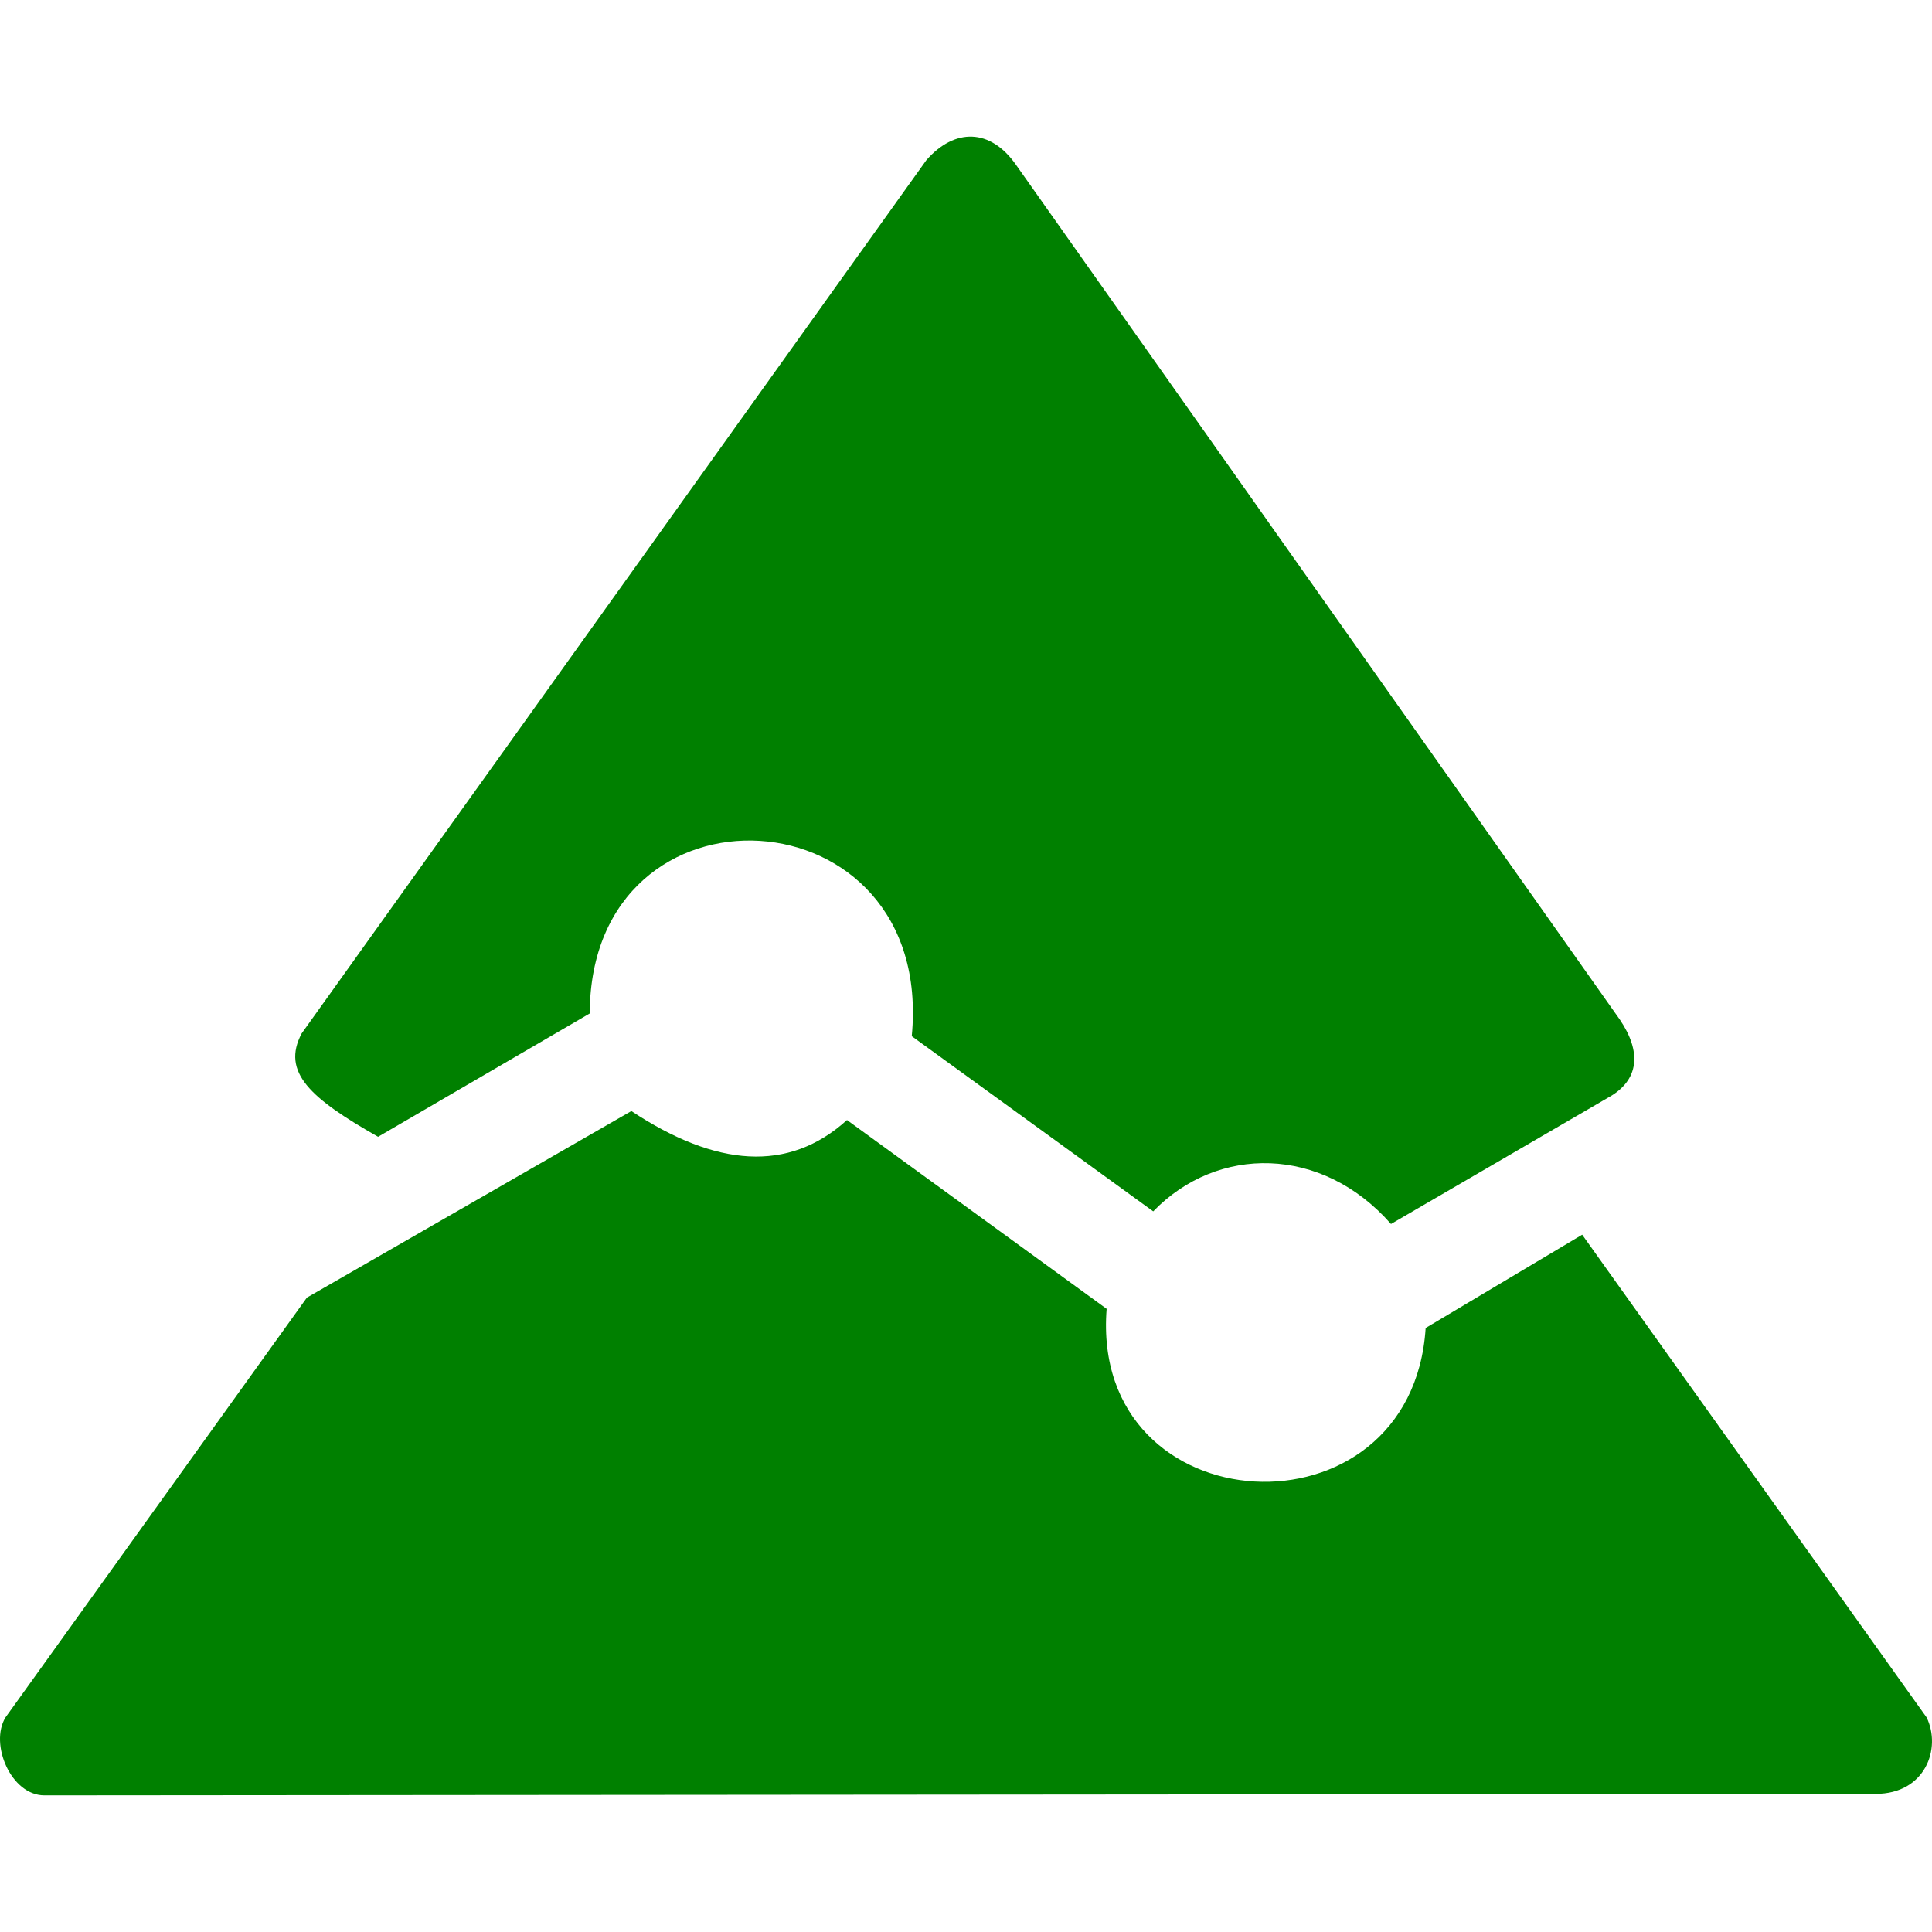
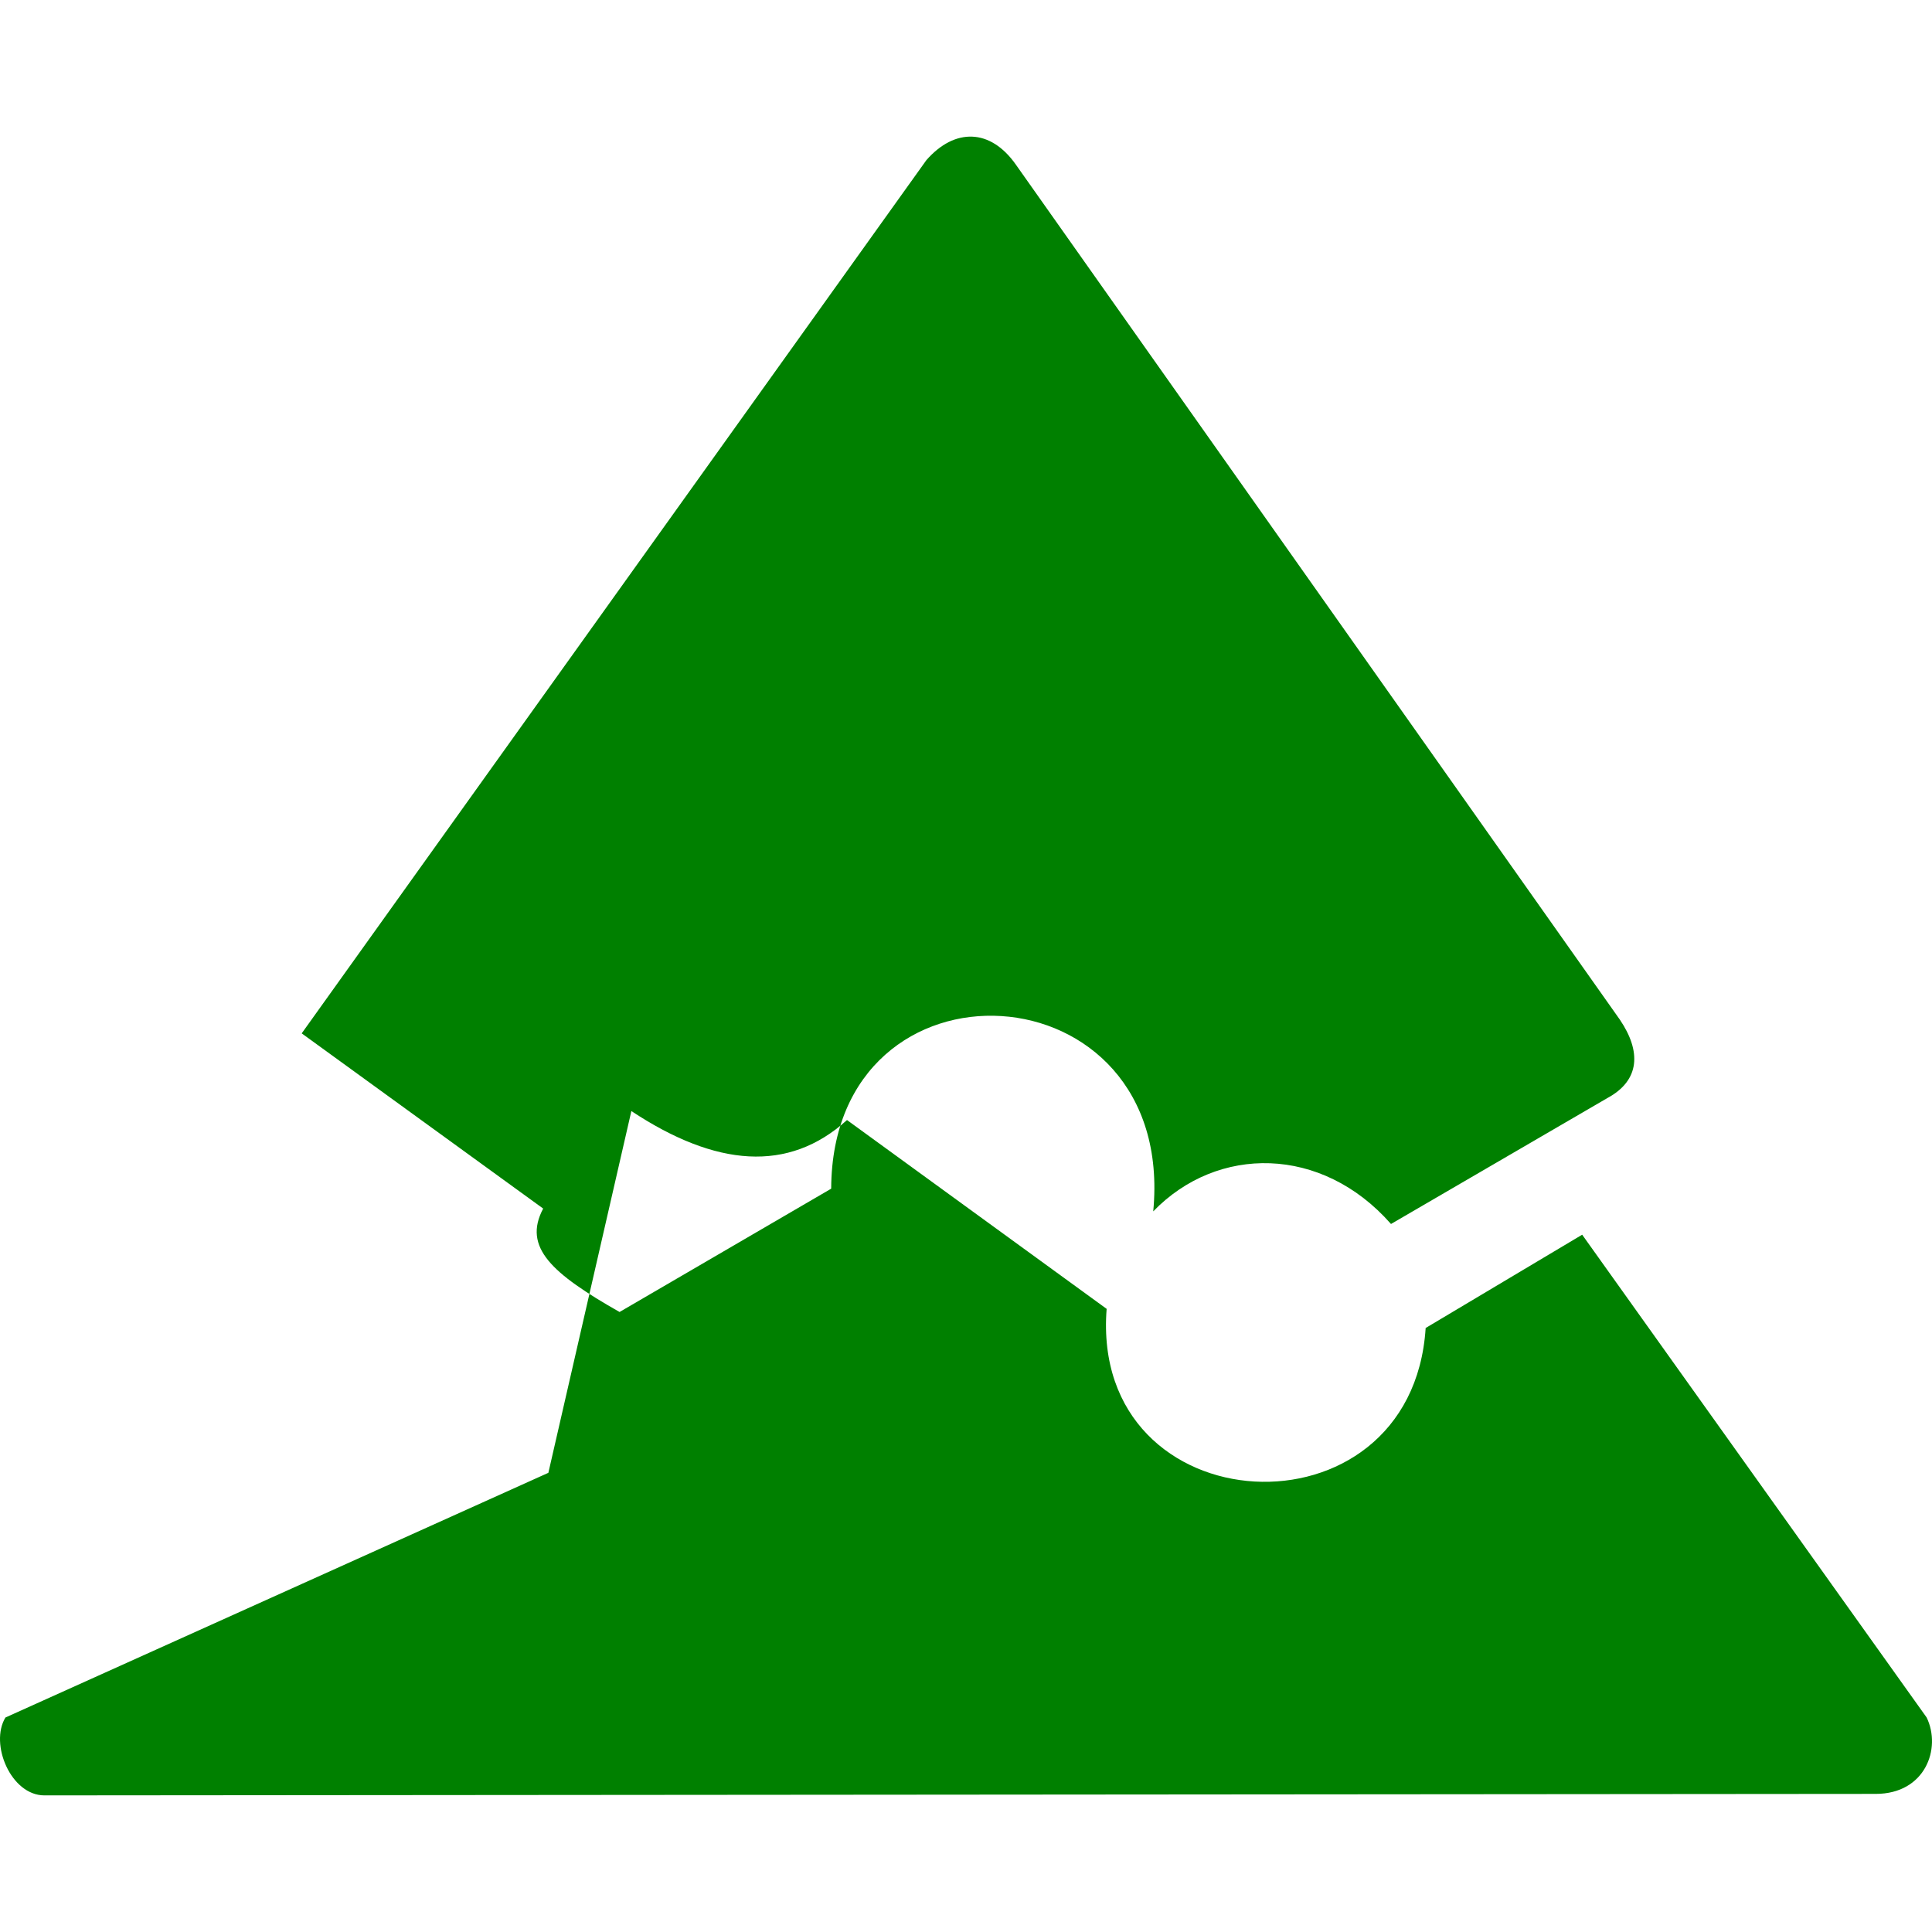
<svg xmlns="http://www.w3.org/2000/svg" width="1em" height="1em" viewBox="0 0 512 512">
-   <path fill="green" d="m79.955 273.852l165.54-231.406c7.514-8.574 16.963-8.444 23.725 1.19l160.074 226.605c5.644 8.35 5.39 16.055-3.325 20.757l-57.34 33.371c-18.368-20.901-46.048-20.901-63.012-3.341l-63.991-46.43c6.25-65.48-85.122-70.539-85.343-6.018l-56.086 32.682c-17.84-10.143-25.724-17.079-20.242-27.41m1.377 70.028L1.438 455.16c-4.266 7.044 1.488 20.636 10.318 20.636l485.336-.397c13.096 0 17.469-12.004 13.493-20.239l-91.293-127.953l-41.48 24.728c-3.684 57.425-89.066 52.762-84.541-5.073l-68.808-50.041c-15.522 14.055-34.77 12.42-57.146-2.381z" />
+   <path fill="green" d="m79.955 273.852l165.54-231.406c7.514-8.574 16.963-8.444 23.725 1.19l160.074 226.605c5.644 8.35 5.39 16.055-3.325 20.757l-57.34 33.371c-18.368-20.901-46.048-20.901-63.012-3.341c6.25-65.48-85.122-70.539-85.343-6.018l-56.086 32.682c-17.84-10.143-25.724-17.079-20.242-27.41m1.377 70.028L1.438 455.16c-4.266 7.044 1.488 20.636 10.318 20.636l485.336-.397c13.096 0 17.469-12.004 13.493-20.239l-91.293-127.953l-41.48 24.728c-3.684 57.425-89.066 52.762-84.541-5.073l-68.808-50.041c-15.522 14.055-34.77 12.42-57.146-2.381z" />
</svg>